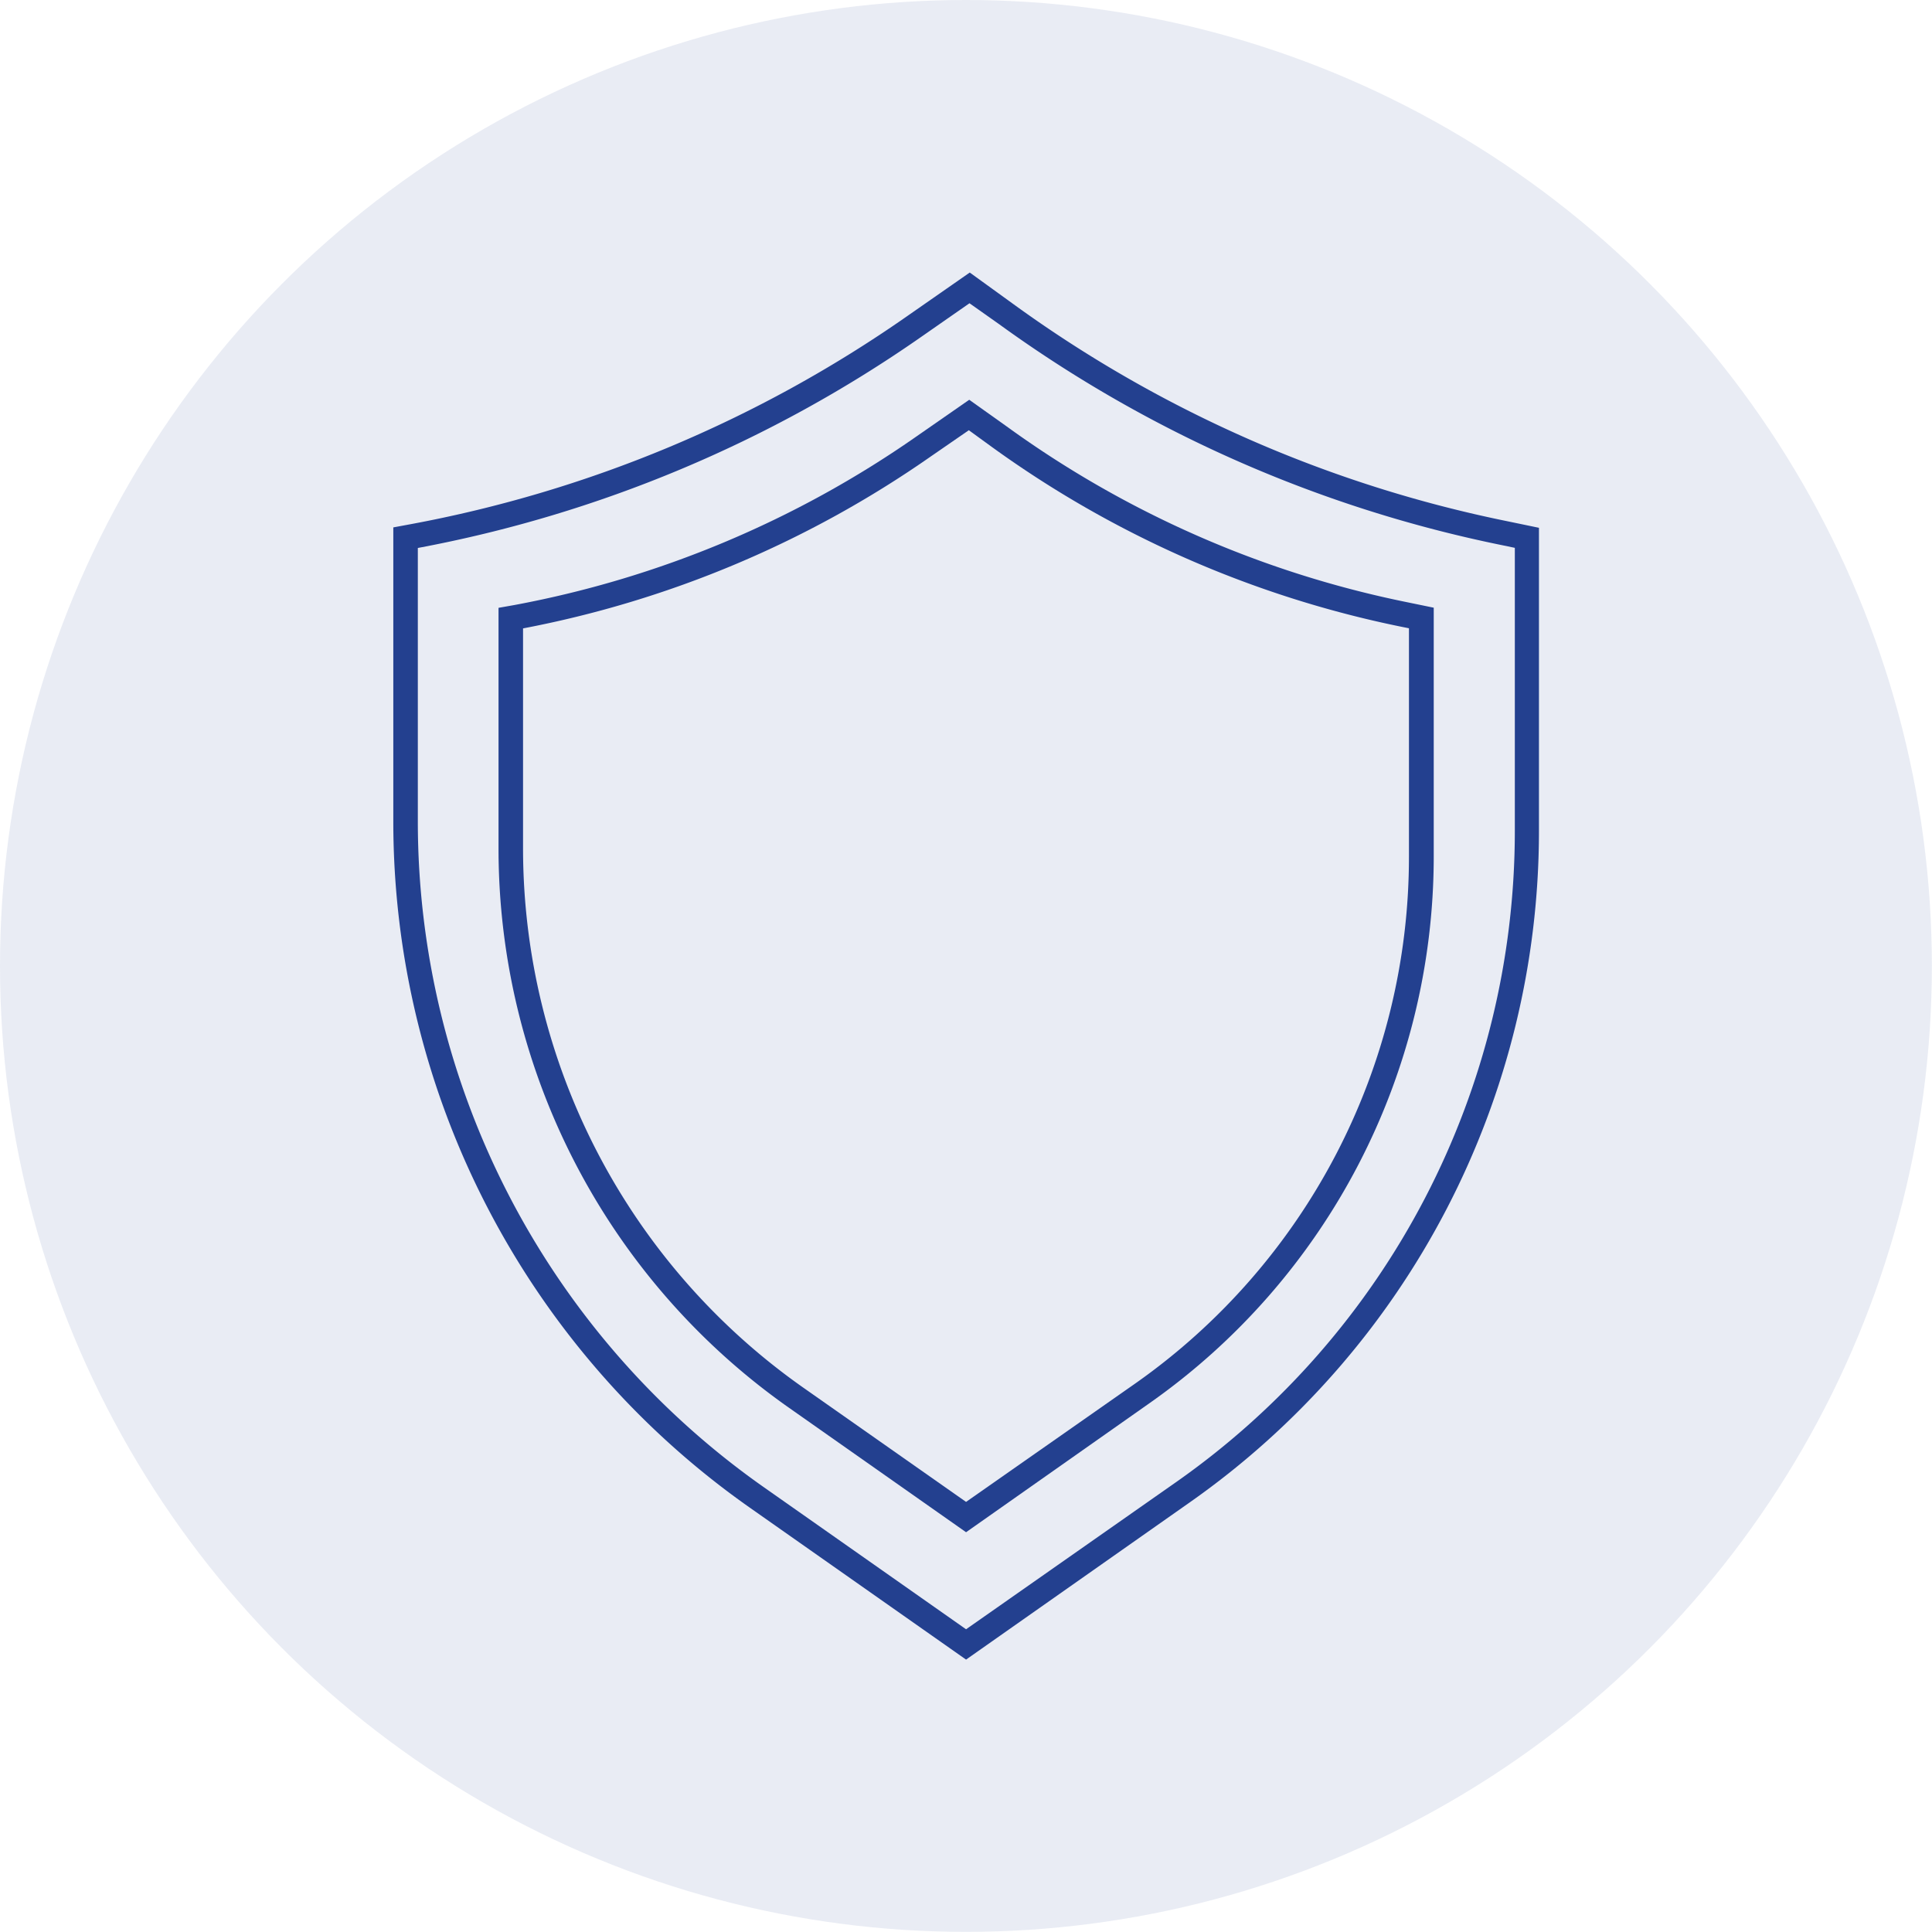
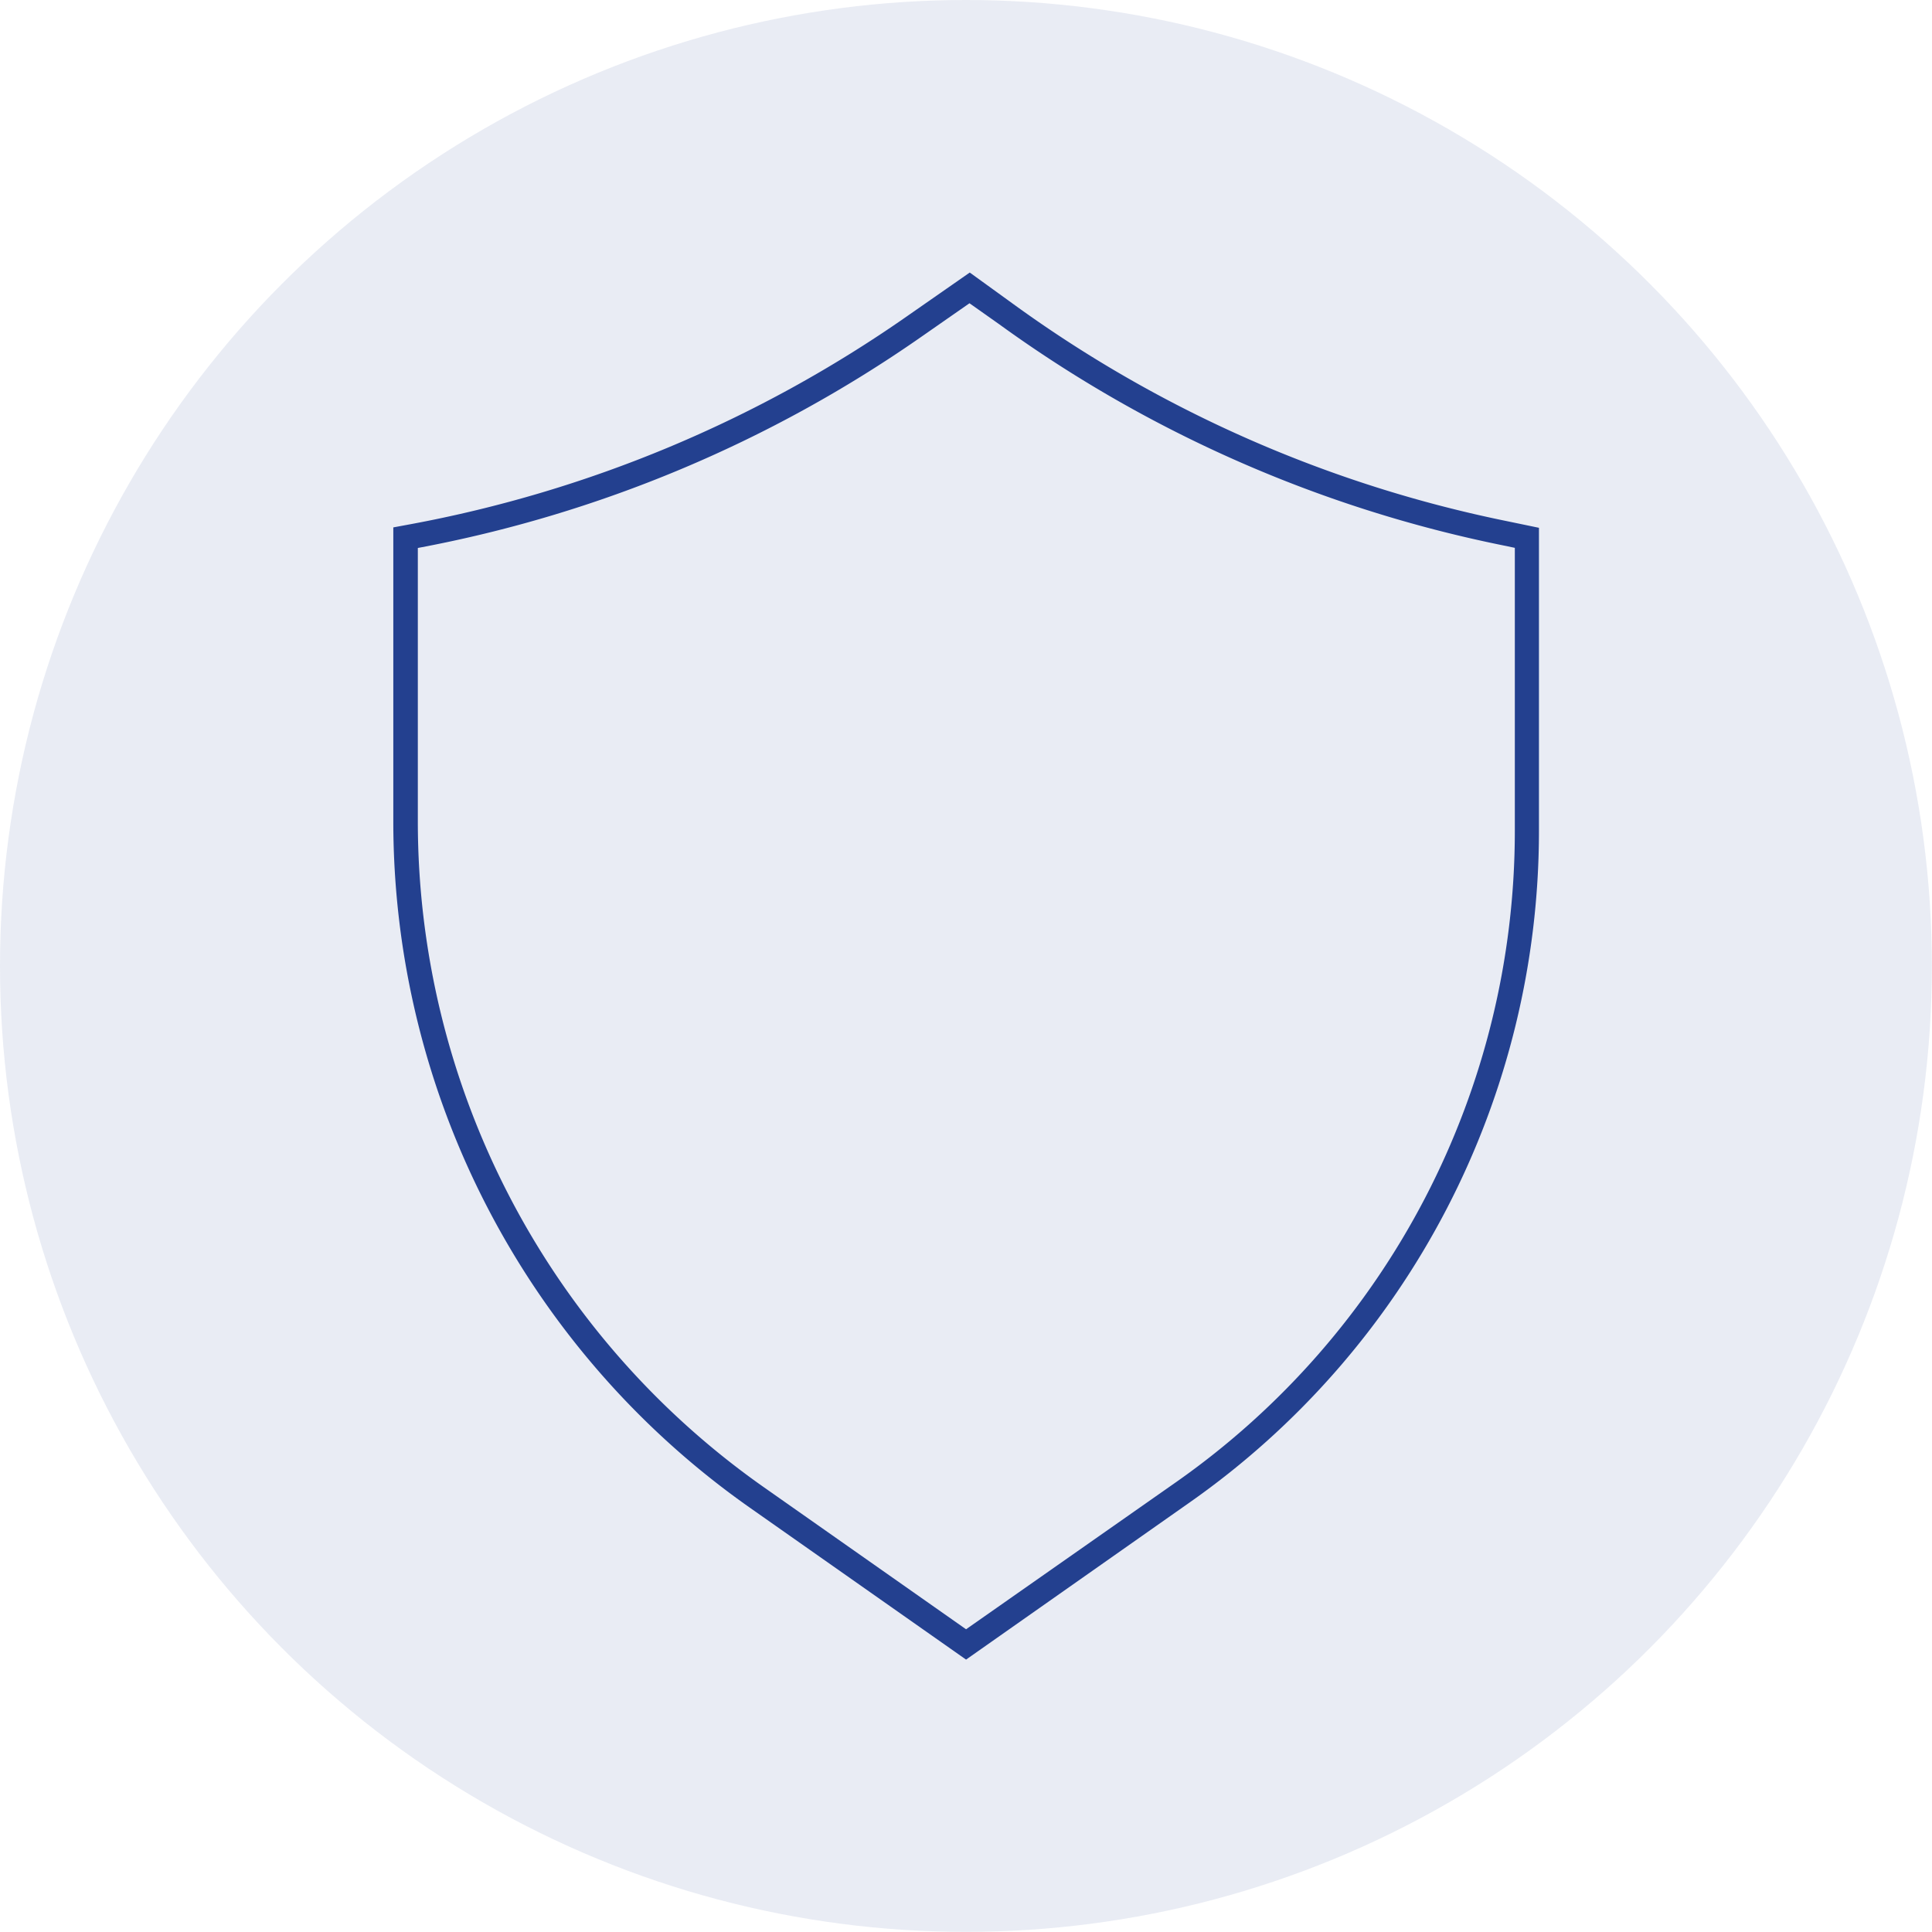
<svg xmlns="http://www.w3.org/2000/svg" viewBox="0 0 146.53 146.53">
  <defs>
    <style>.cls-1,.cls-2{fill:#23408f;}.cls-1{opacity:0.1;}</style>
  </defs>
  <g id="Layer_2" data-name="Layer 2">
    <g id="icon3">
      <circle class="cls-1" cx="73.26" cy="73.26" r="73.26" />
      <path class="cls-2" d="M73.27,125.87,56.83,114.32a63.61,63.61,0,0,1-27-52V40l1.24-.23A96.51,96.51,0,0,0,68.77,24l4.78-3.33,3.33,2.41a96.45,96.45,0,0,0,37.43,16.45l2.41.5v23A62.21,62.21,0,0,1,90.3,113.9ZM31.69,41.56V62.32a61.72,61.72,0,0,0,26.22,50.46l15.36,10.79,16-11.21a60.32,60.32,0,0,0,25.62-49.3V41.55l-.91-.19A98.39,98.39,0,0,1,75.78,24.59L73.53,23l-3.69,2.57A98.24,98.24,0,0,1,31.69,41.56Z" />
-       <path class="cls-2" d="M73.27,116.21l-13.46-9.46a51.84,51.84,0,0,1-22-42.37V46.1L39,45.89A78.32,78.32,0,0,0,69.51,33.1l4-2.78,2.81,2a78.21,78.21,0,0,0,30.33,13.34l2.09.43V65A50.67,50.67,0,0,1,87.2,106.41ZM39.67,47.66V64.38a50,50,0,0,0,21.22,40.84l12.38,8.69,12.86-9A48.82,48.82,0,0,0,106.86,65V47.65l-.6-.12A80.33,80.33,0,0,1,75.2,33.88l-1.72-1.25-2.9,2A80.19,80.19,0,0,1,39.67,47.66Z" />
    </g>
  </g>
</svg>